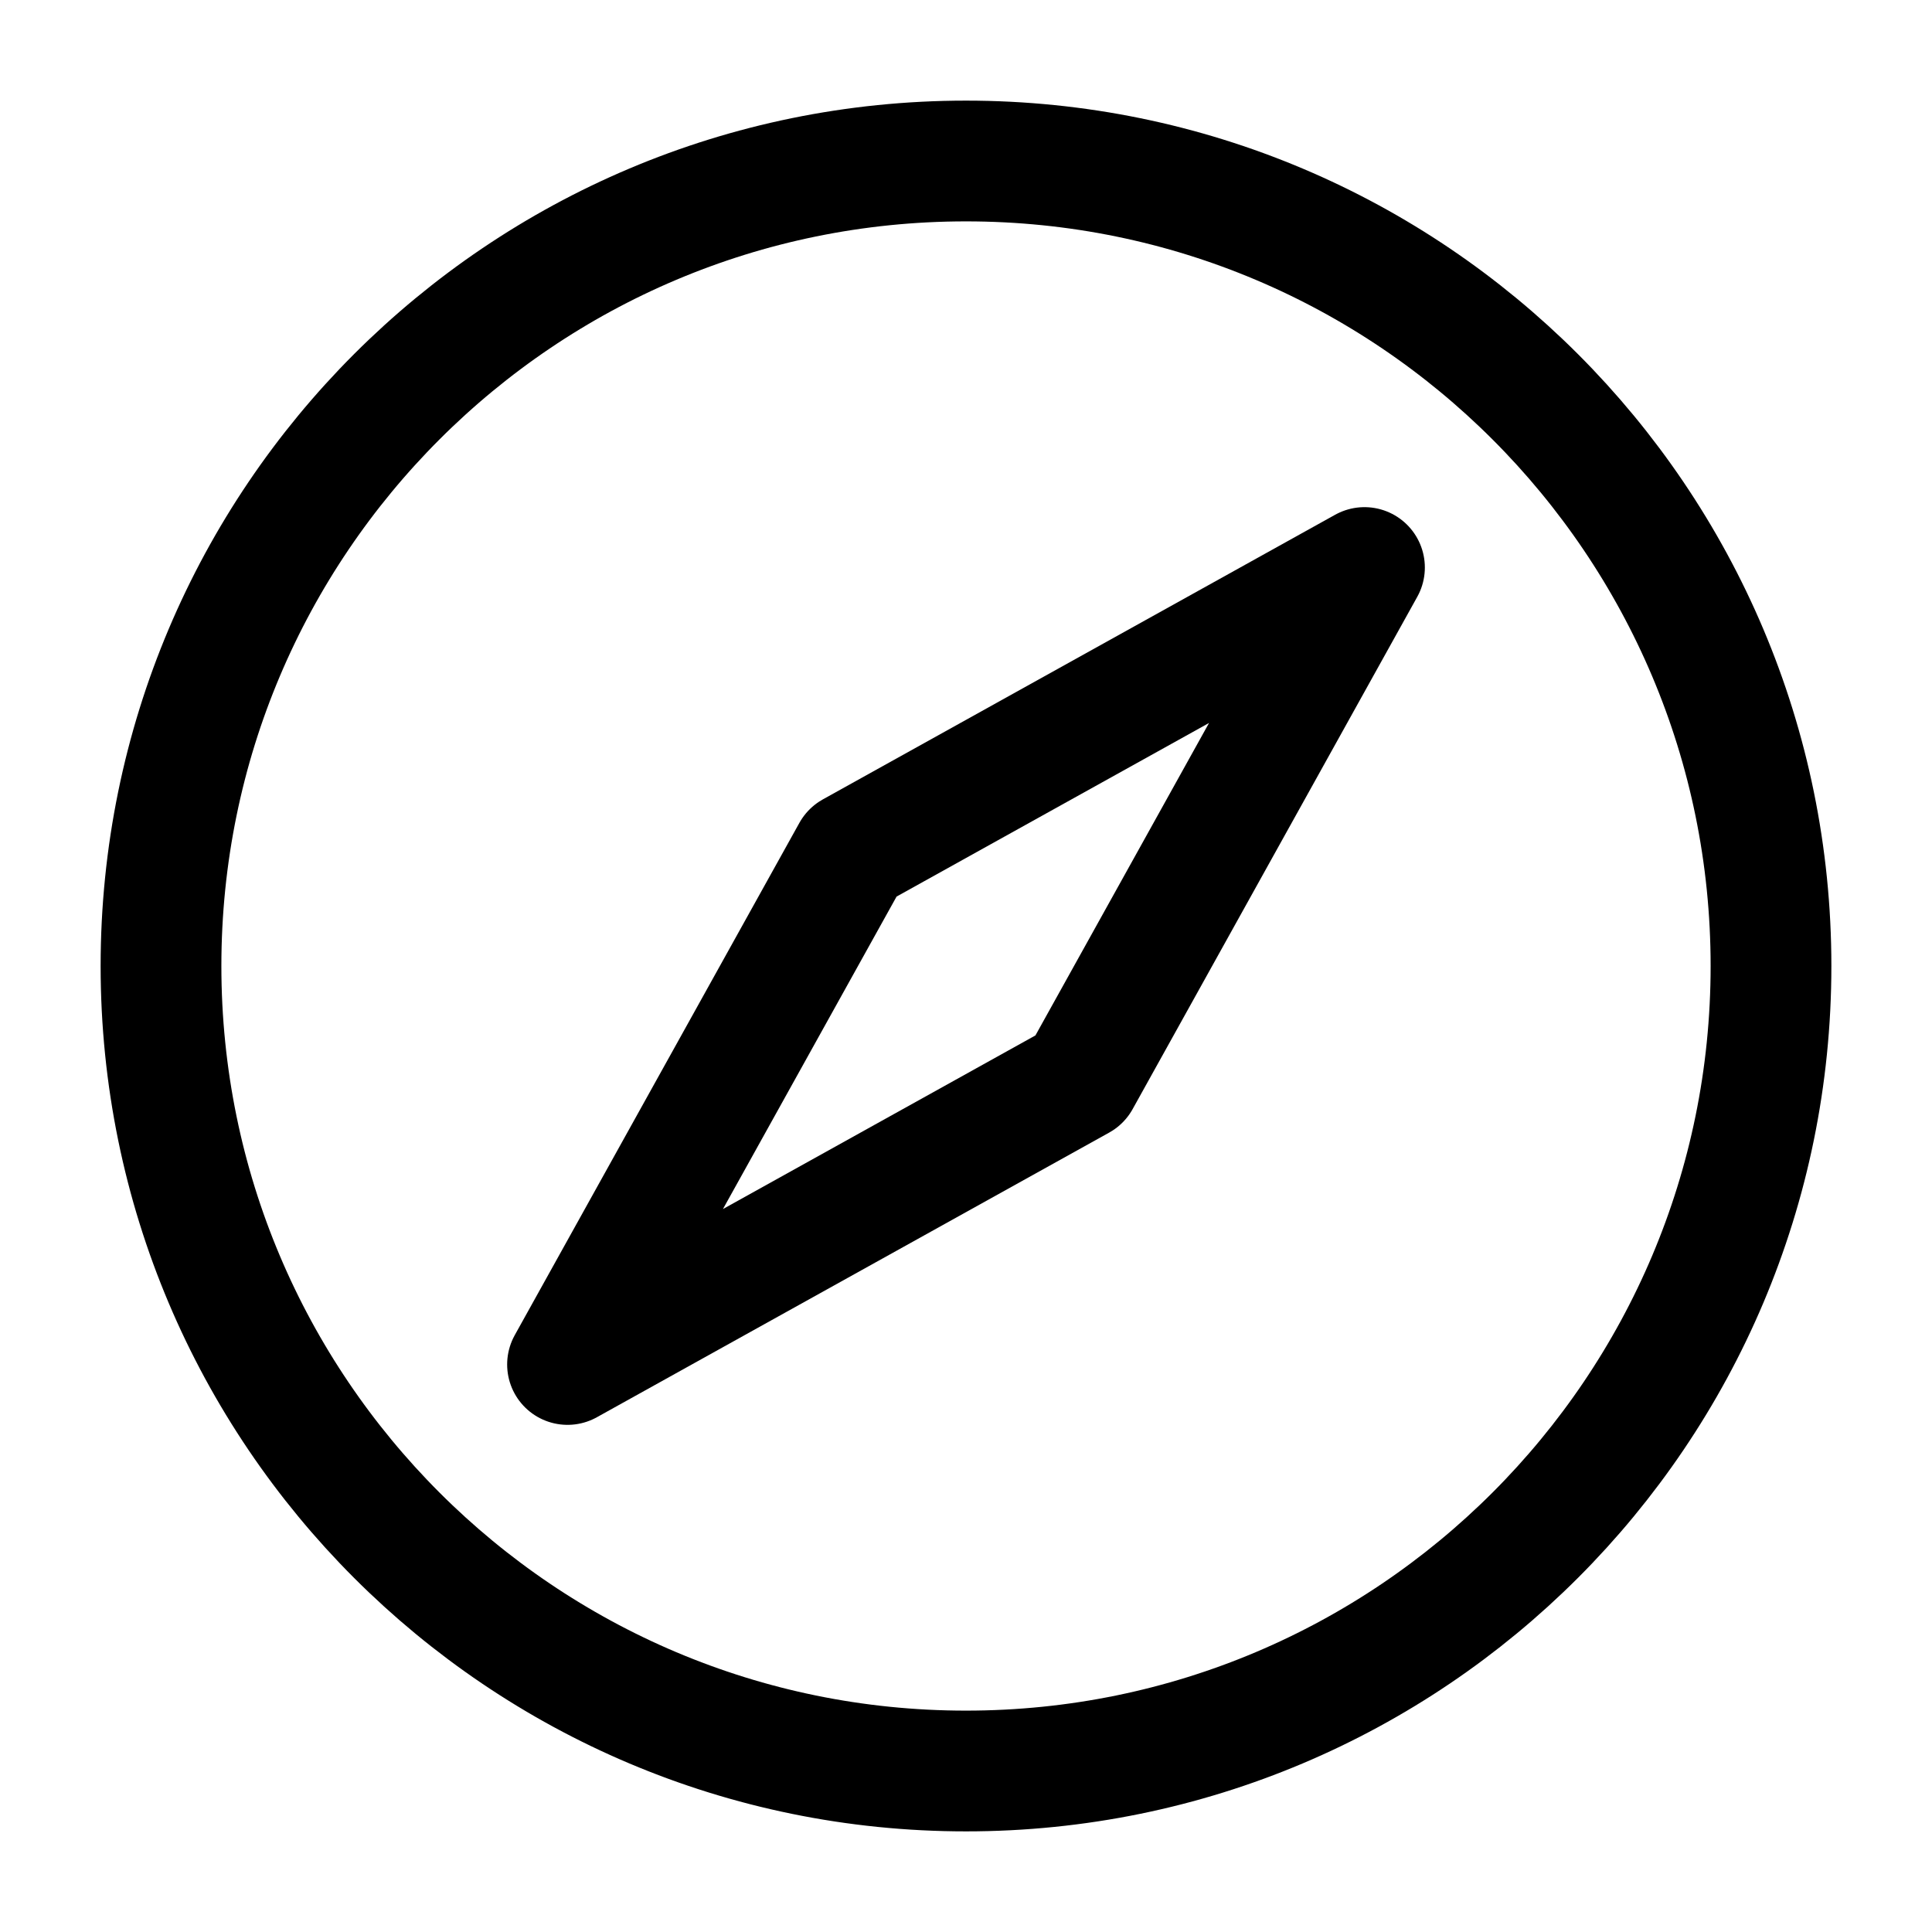
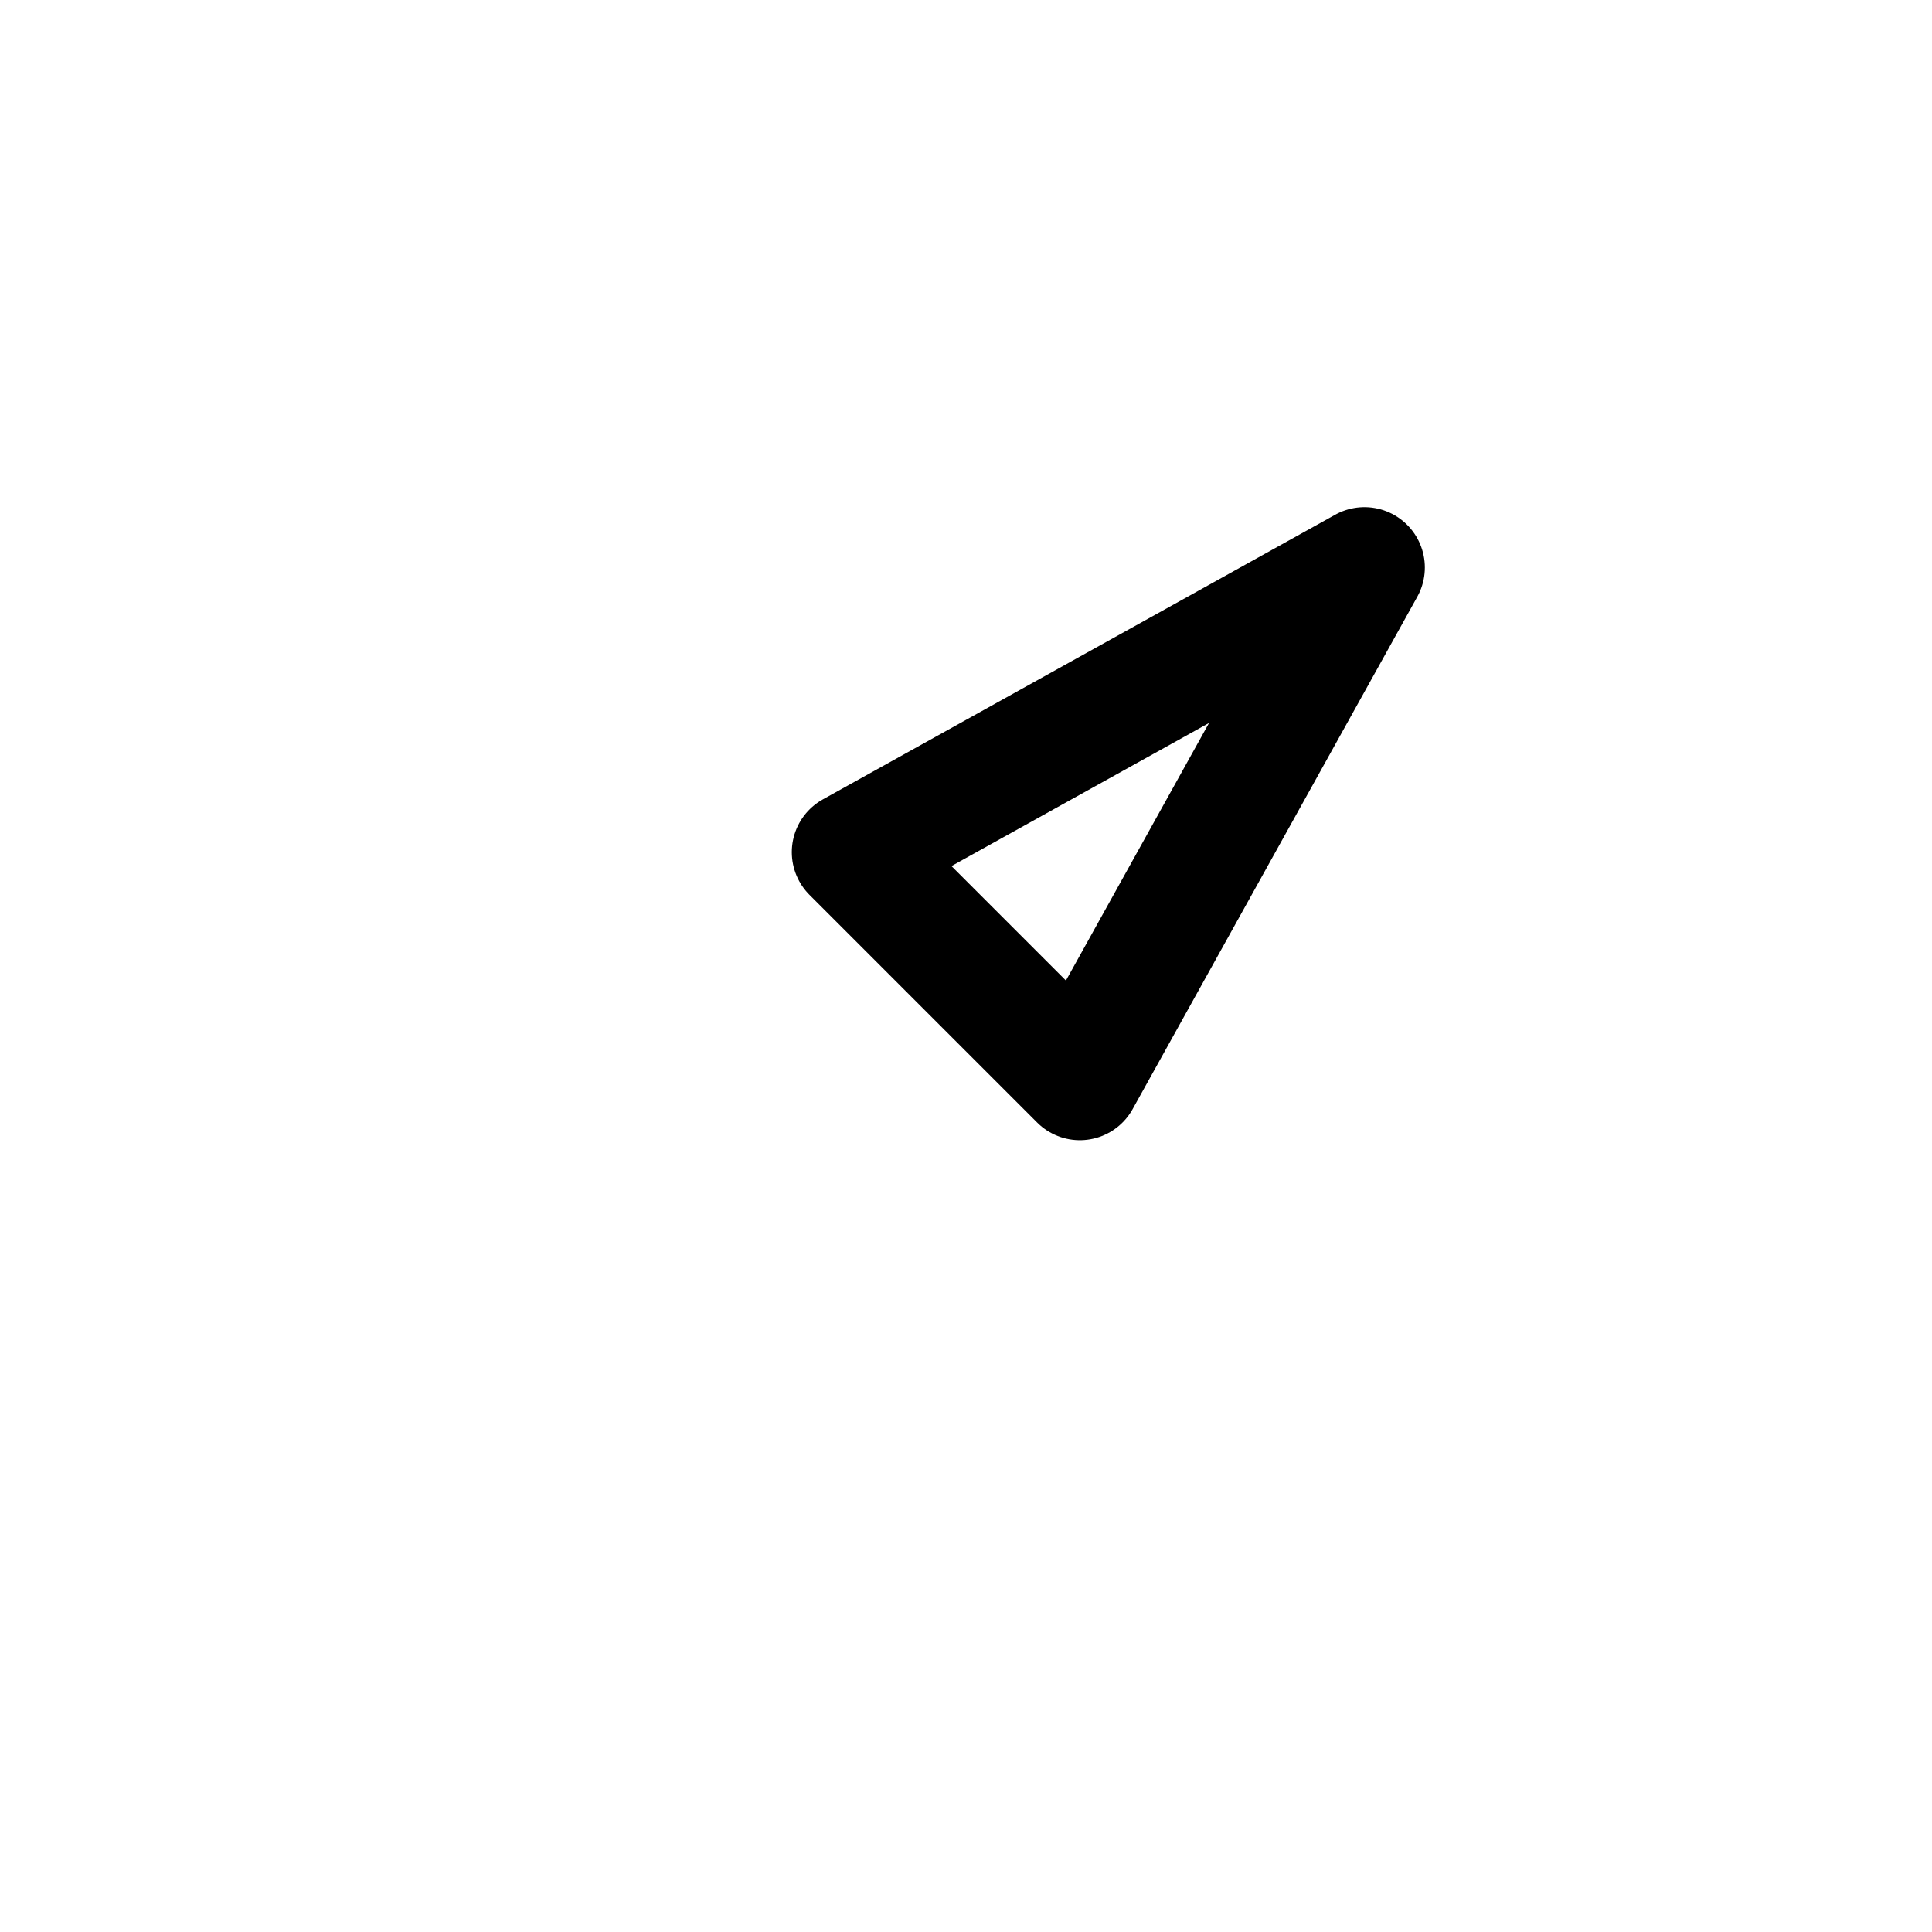
<svg xmlns="http://www.w3.org/2000/svg" data-bbox="2 2 20 20" stroke-width="1.5" viewBox="0 0 24 24" height="24" width="24" data-type="ugc">
  <g>
-     <path stroke-linejoin="round" stroke-linecap="round" stroke="currentColor" d="M10.586 10.586 16.95 7.05l-3.536 6.364L7.05 16.95z" fill="none" />
-     <path stroke-linejoin="round" stroke-linecap="round" stroke="currentColor" d="M12 22c5.523 0 10-4.477 10-10S17.523 2 12 2 2 6.477 2 12s4.477 10 10 10" fill="none" />
+     <path stroke-linejoin="round" stroke-linecap="round" stroke="currentColor" d="M10.586 10.586 16.95 7.05l-3.536 6.364z" fill="none" />
  </g>
</svg>